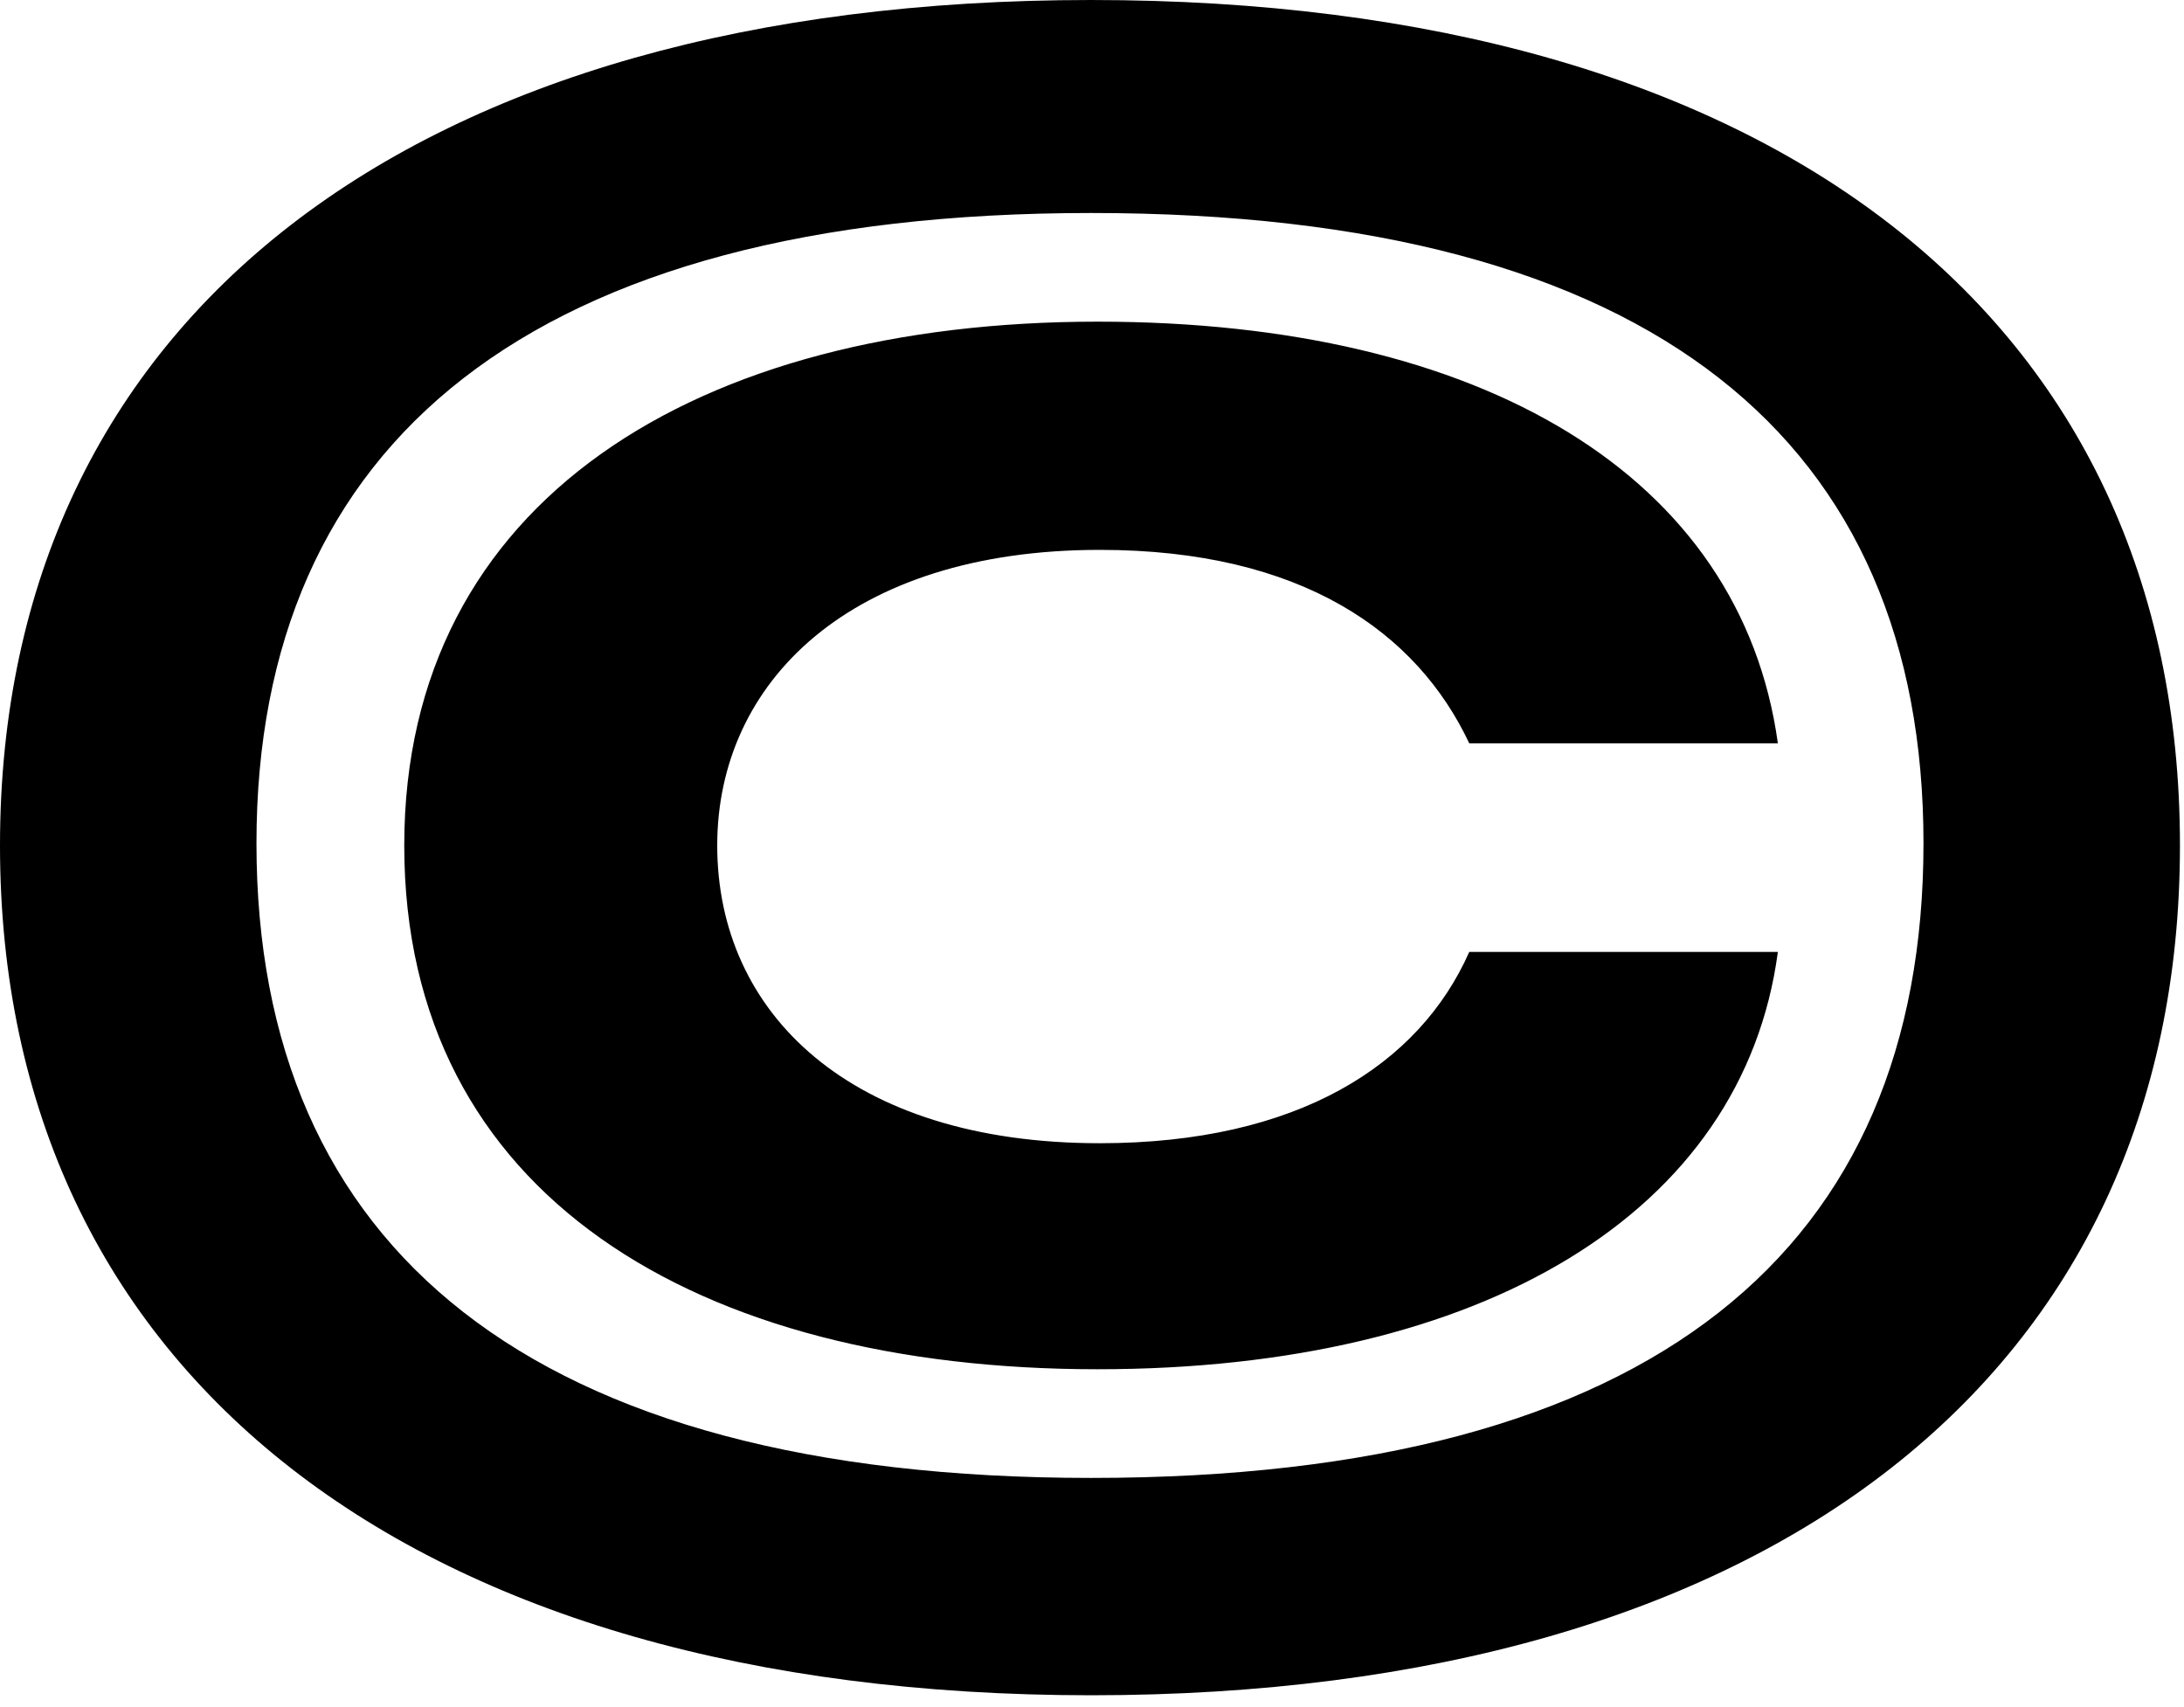
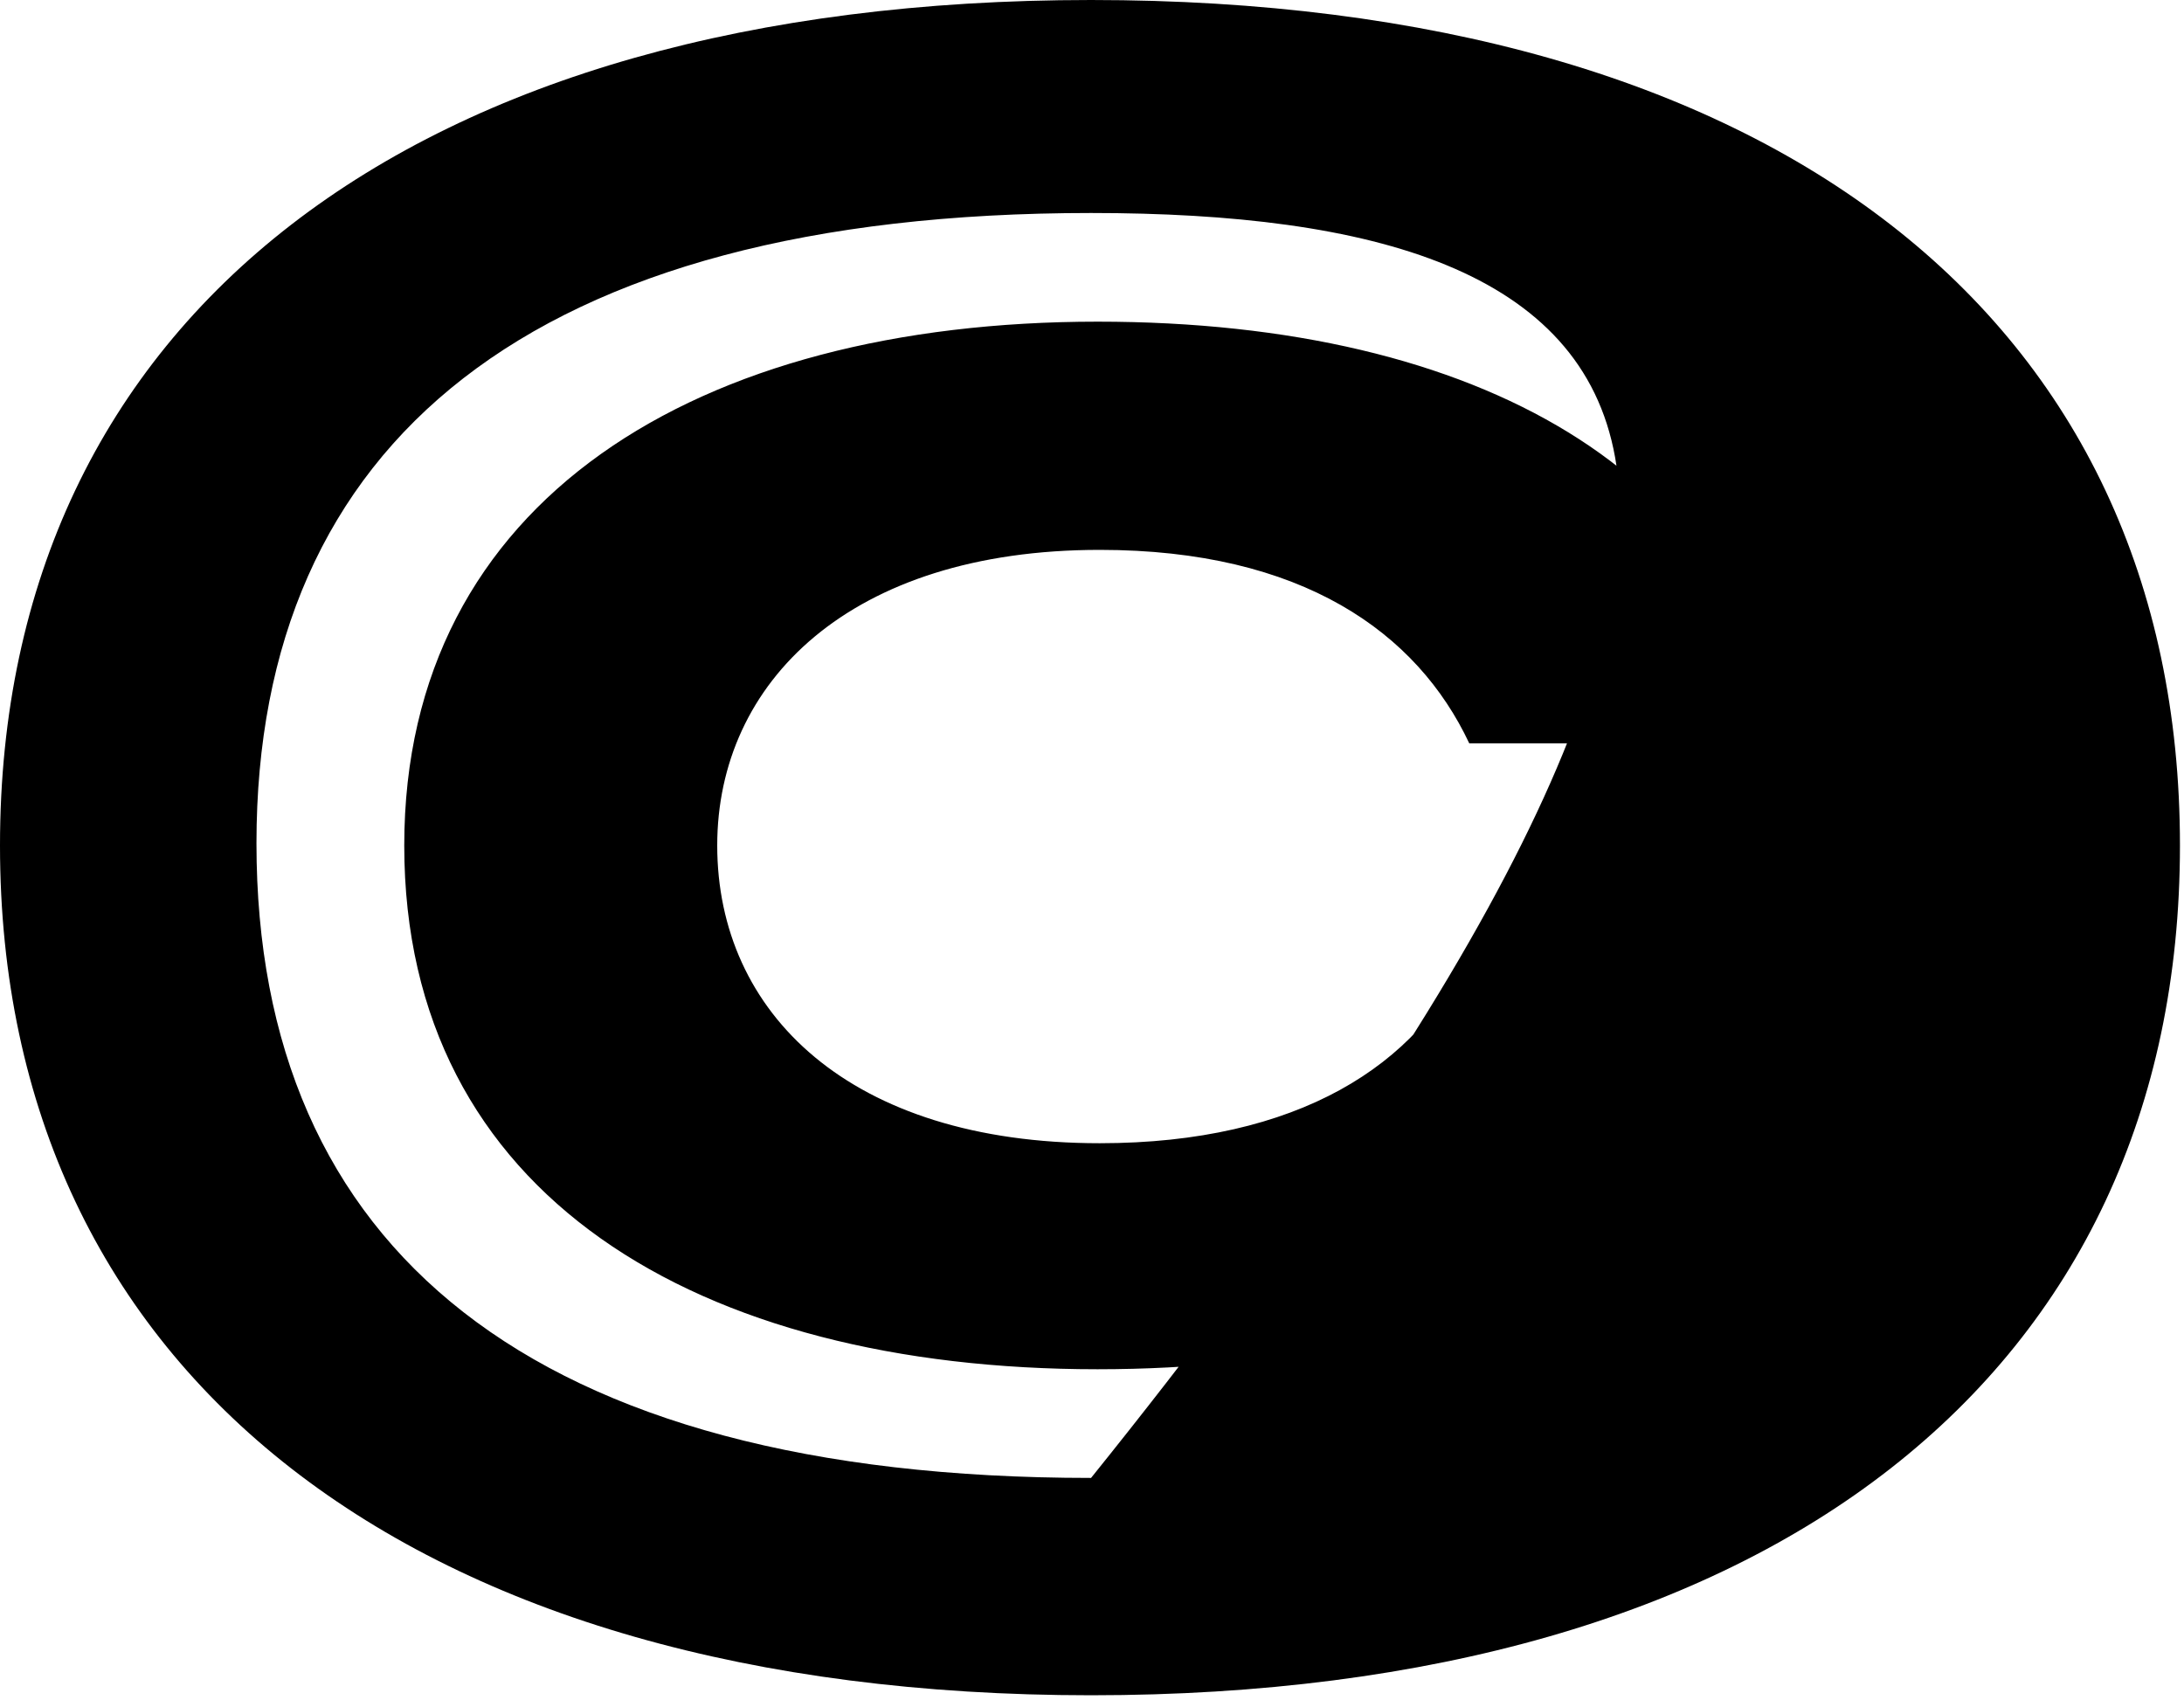
<svg xmlns="http://www.w3.org/2000/svg" fill="none" height="100%" overflow="visible" preserveAspectRatio="none" style="display: block;" viewBox="0 0 142 111" width="100%">
-   <path d="M70.939 110.224C26.849 110.224 0 89.31 0 54.971C0 20.632 26.849 0 70.939 0C115.17 0 141.737 20.632 141.737 54.971C141.737 89.31 115.17 110.224 70.939 110.224ZM70.939 96.093C107.68 96.093 125.062 81.114 125.062 54.829C125.062 28.828 107.68 13.849 70.939 13.849C34.48 13.849 16.675 28.828 16.675 54.829C16.675 81.114 34.48 96.093 70.939 96.093ZM71.363 89.027C45.361 89.027 26.284 77.722 26.284 54.971C26.284 32.502 45.361 20.914 71.363 20.914C96.375 20.914 113.192 30.948 115.594 48.329H95.528C92.136 41.122 84.646 35.752 71.504 35.752C55.253 35.752 46.633 44.372 46.633 54.971C46.633 65.852 55.253 74.331 71.504 74.331C84.364 74.331 92.277 69.243 95.528 61.895H115.594C113.333 78.853 96.375 89.027 71.363 89.027Z" fill="black" id="Vector" />
+   <path d="M70.939 110.224C26.849 110.224 0 89.31 0 54.971C0 20.632 26.849 0 70.939 0C115.17 0 141.737 20.632 141.737 54.971C141.737 89.31 115.17 110.224 70.939 110.224ZM70.939 96.093C125.062 28.828 107.68 13.849 70.939 13.849C34.48 13.849 16.675 28.828 16.675 54.829C16.675 81.114 34.48 96.093 70.939 96.093ZM71.363 89.027C45.361 89.027 26.284 77.722 26.284 54.971C26.284 32.502 45.361 20.914 71.363 20.914C96.375 20.914 113.192 30.948 115.594 48.329H95.528C92.136 41.122 84.646 35.752 71.504 35.752C55.253 35.752 46.633 44.372 46.633 54.971C46.633 65.852 55.253 74.331 71.504 74.331C84.364 74.331 92.277 69.243 95.528 61.895H115.594C113.333 78.853 96.375 89.027 71.363 89.027Z" fill="black" id="Vector" />
</svg>